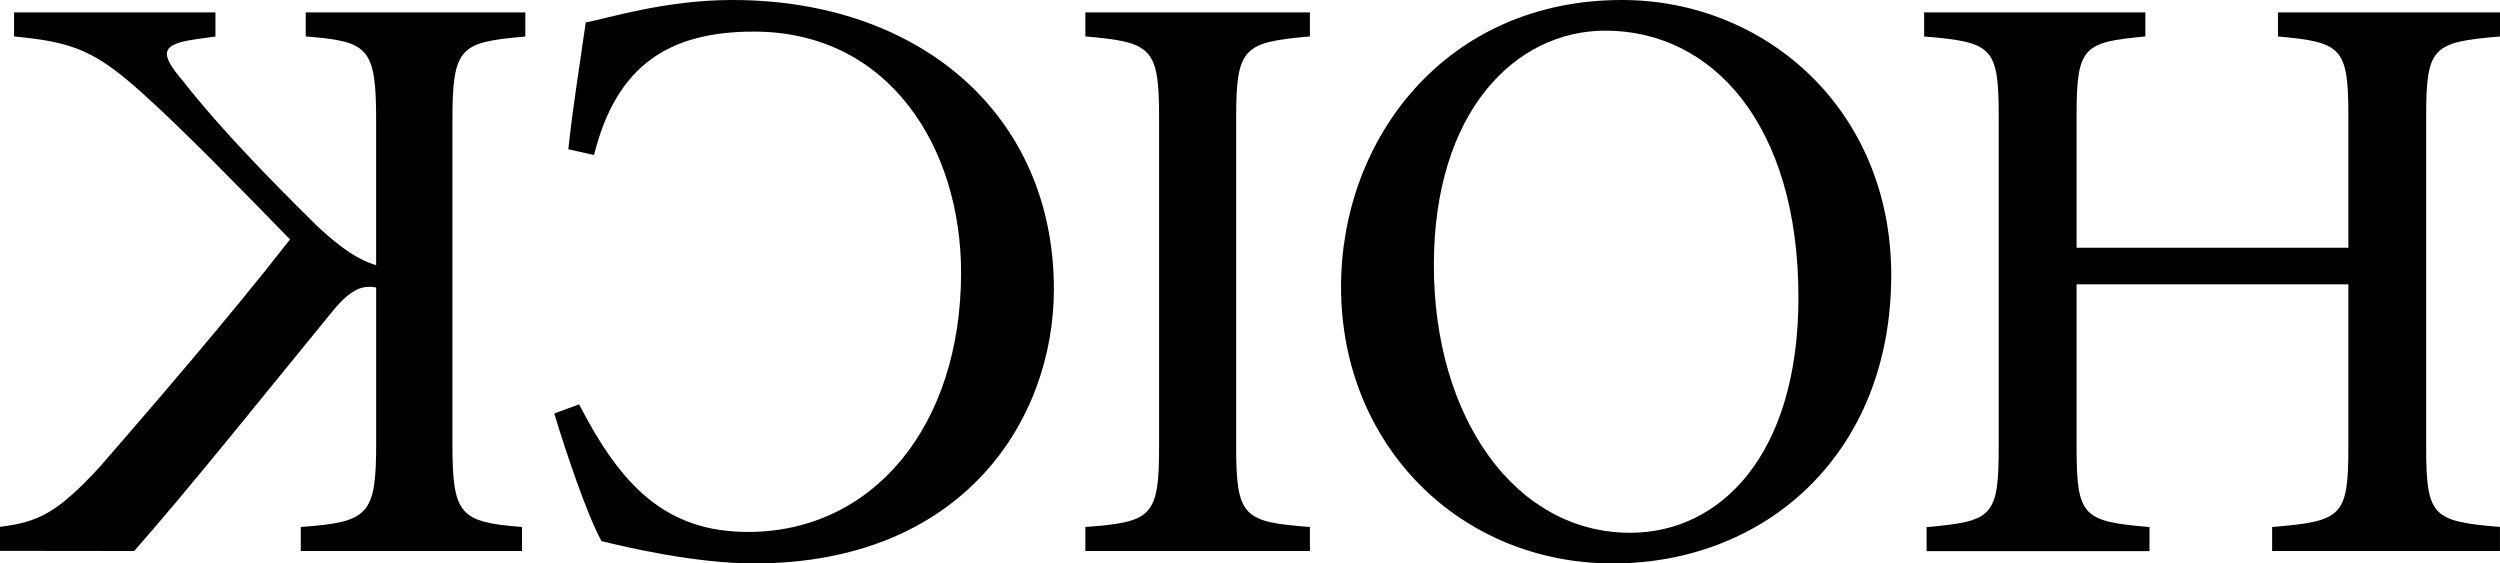
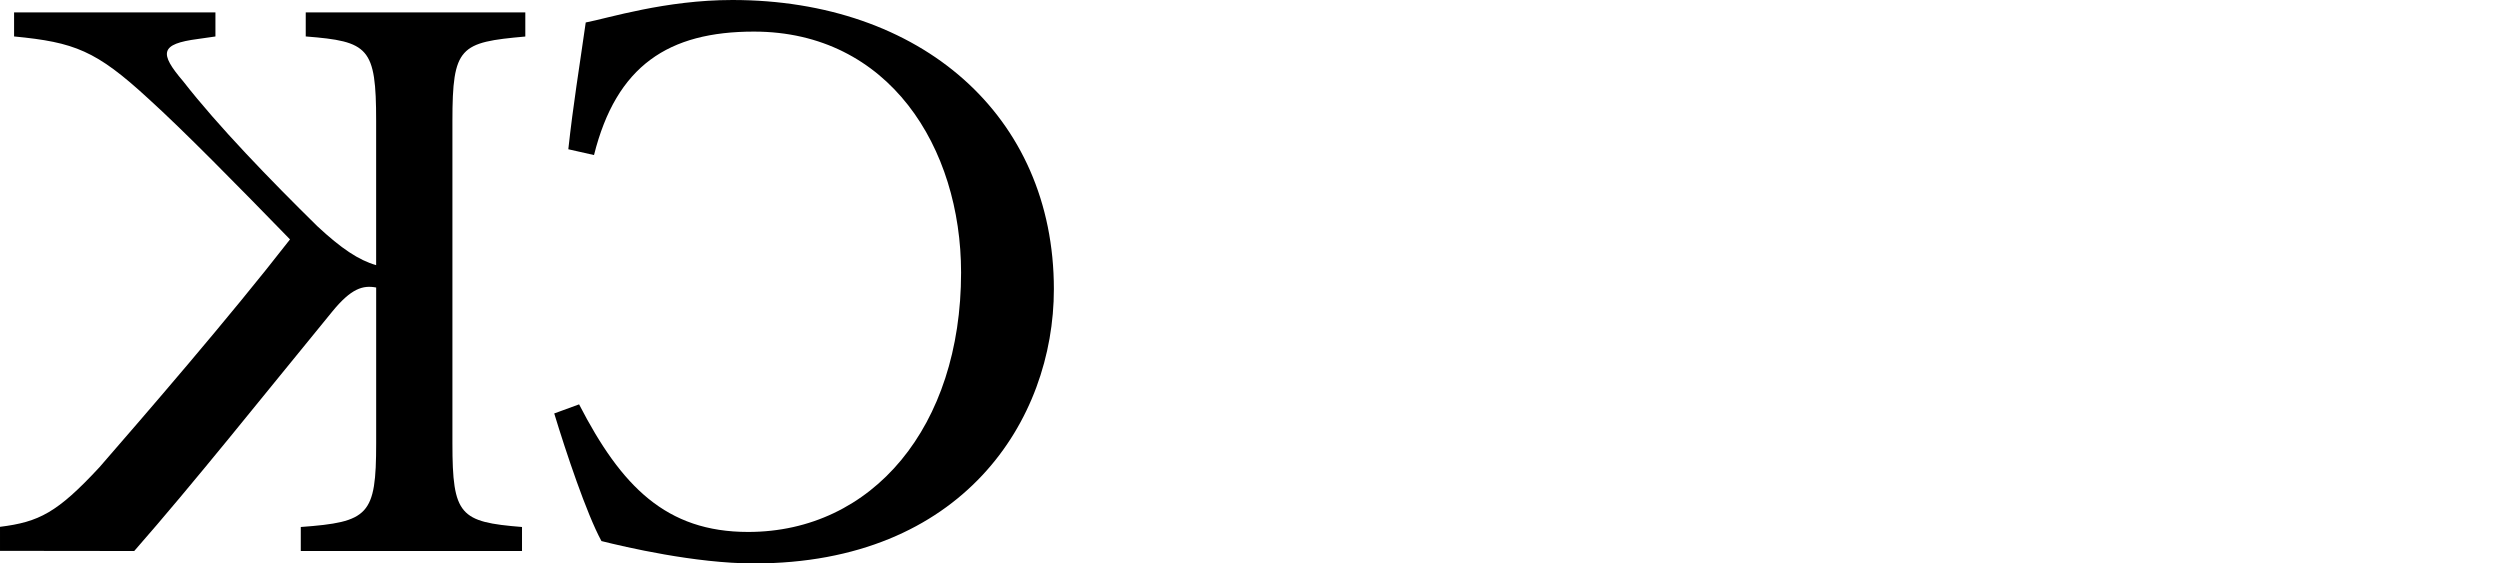
<svg xmlns="http://www.w3.org/2000/svg" viewBox="0 0 923.26 208.08">
  <title>Artboard 1212</title>
  <path d="M213.86,149.33c15.61,30.29,32.13,47.12,62.43,47.12,45.9,0,78.64-38.86,78.64-95.78,0-46.2-26.62-89-76.5-89-31.52,0-50.8,12.54-59.06,45.59l-9.49-2.14c1.84-16.83,4-29.68,6.43-46.82C224.57,6.73,245.69,0,270.47,0,339.93,0,389.2,42.53,389.2,106.79c0,48.35-33.66,101.29-110.77,101.29-21.73,0-47.74-6.12-56.31-8.26-5.5-10.1-13.15-33-17.44-47.13Z" />
-   <path d="M400.83,203.49v-8.87c24.48-1.84,27.23-3.68,27.23-29.69V43.45c0-26-2.75-27.84-27.23-30V4.59h82.92v8.87c-24.48,2.15-27.23,4-27.23,30V164.93c0,26,2.75,27.85,27.23,29.69v8.87Z" />
-   <path d="M698.44,101.59c0,66.1-46.51,106.49-102.82,106.49s-100.37-43.45-100.37-102.2C495.25,51.41,533.81,0,599,0,651.93,0,698.44,40.39,698.44,101.59ZM529.53,97.92c0,56.3,30,98.84,72.52,98.84,33.05,0,62.12-28.46,62.12-86.91,0-63.95-31.83-98.53-71.3-98.53C559.51,11.32,529.53,41.31,529.53,97.92Z" />
  <path d="M49.57,203.49c22-25.09,46.82-56.3,73.14-88.43,7-8.57,11.32-9.8,16.21-8.88v57.53c0,26.62-2.75,29.07-27.84,30.91v8.87h81.7v-8.87c-22.95-1.84-25.7-4.29-25.7-30.91v-119c0-27.54,2.75-29.07,26.92-31.22V4.59H112.91v8.87c23.26,1.84,26,4,26,31.22V97.92c-6.42-1.84-12.85-6.12-21.72-14.38C99.76,66.4,80.48,46.51,67.63,30c-8.88-10.41-8.57-13.77,5.5-15.61l6.43-.92V4.59H5.2v8.87c22.34,2.15,30.3,5.21,49.57,22.95,12.86,11.63,33,32.13,52.33,52-22.34,28.77-54.16,65.49-70.38,84.15-15.61,16.83-22.34,20.2-36.72,22v8.87Z" />
-   <path d="M923.26,13.46C898.47,15.61,896,17.14,896,42.84v122.4c0,25.7,2.45,27.23,27.24,29.38v8.87H839.11v-8.87c25.7-2.15,28.15-3.68,28.15-29.38V105H766.89v60.28c0,25.7,2.45,27.23,26.93,29.38v8.87H711.5v-8.87c24.18-2.15,26.63-3.68,26.63-29.38V42.84c0-25.7-2.45-27.23-27.54-29.38V4.59h81.7v8.87c-22.95,2.15-25.4,3.68-25.4,29.38V91.49H867.26V42.84c0-25.4-2.45-27.23-26-29.38V4.59h82Z" />
</svg>